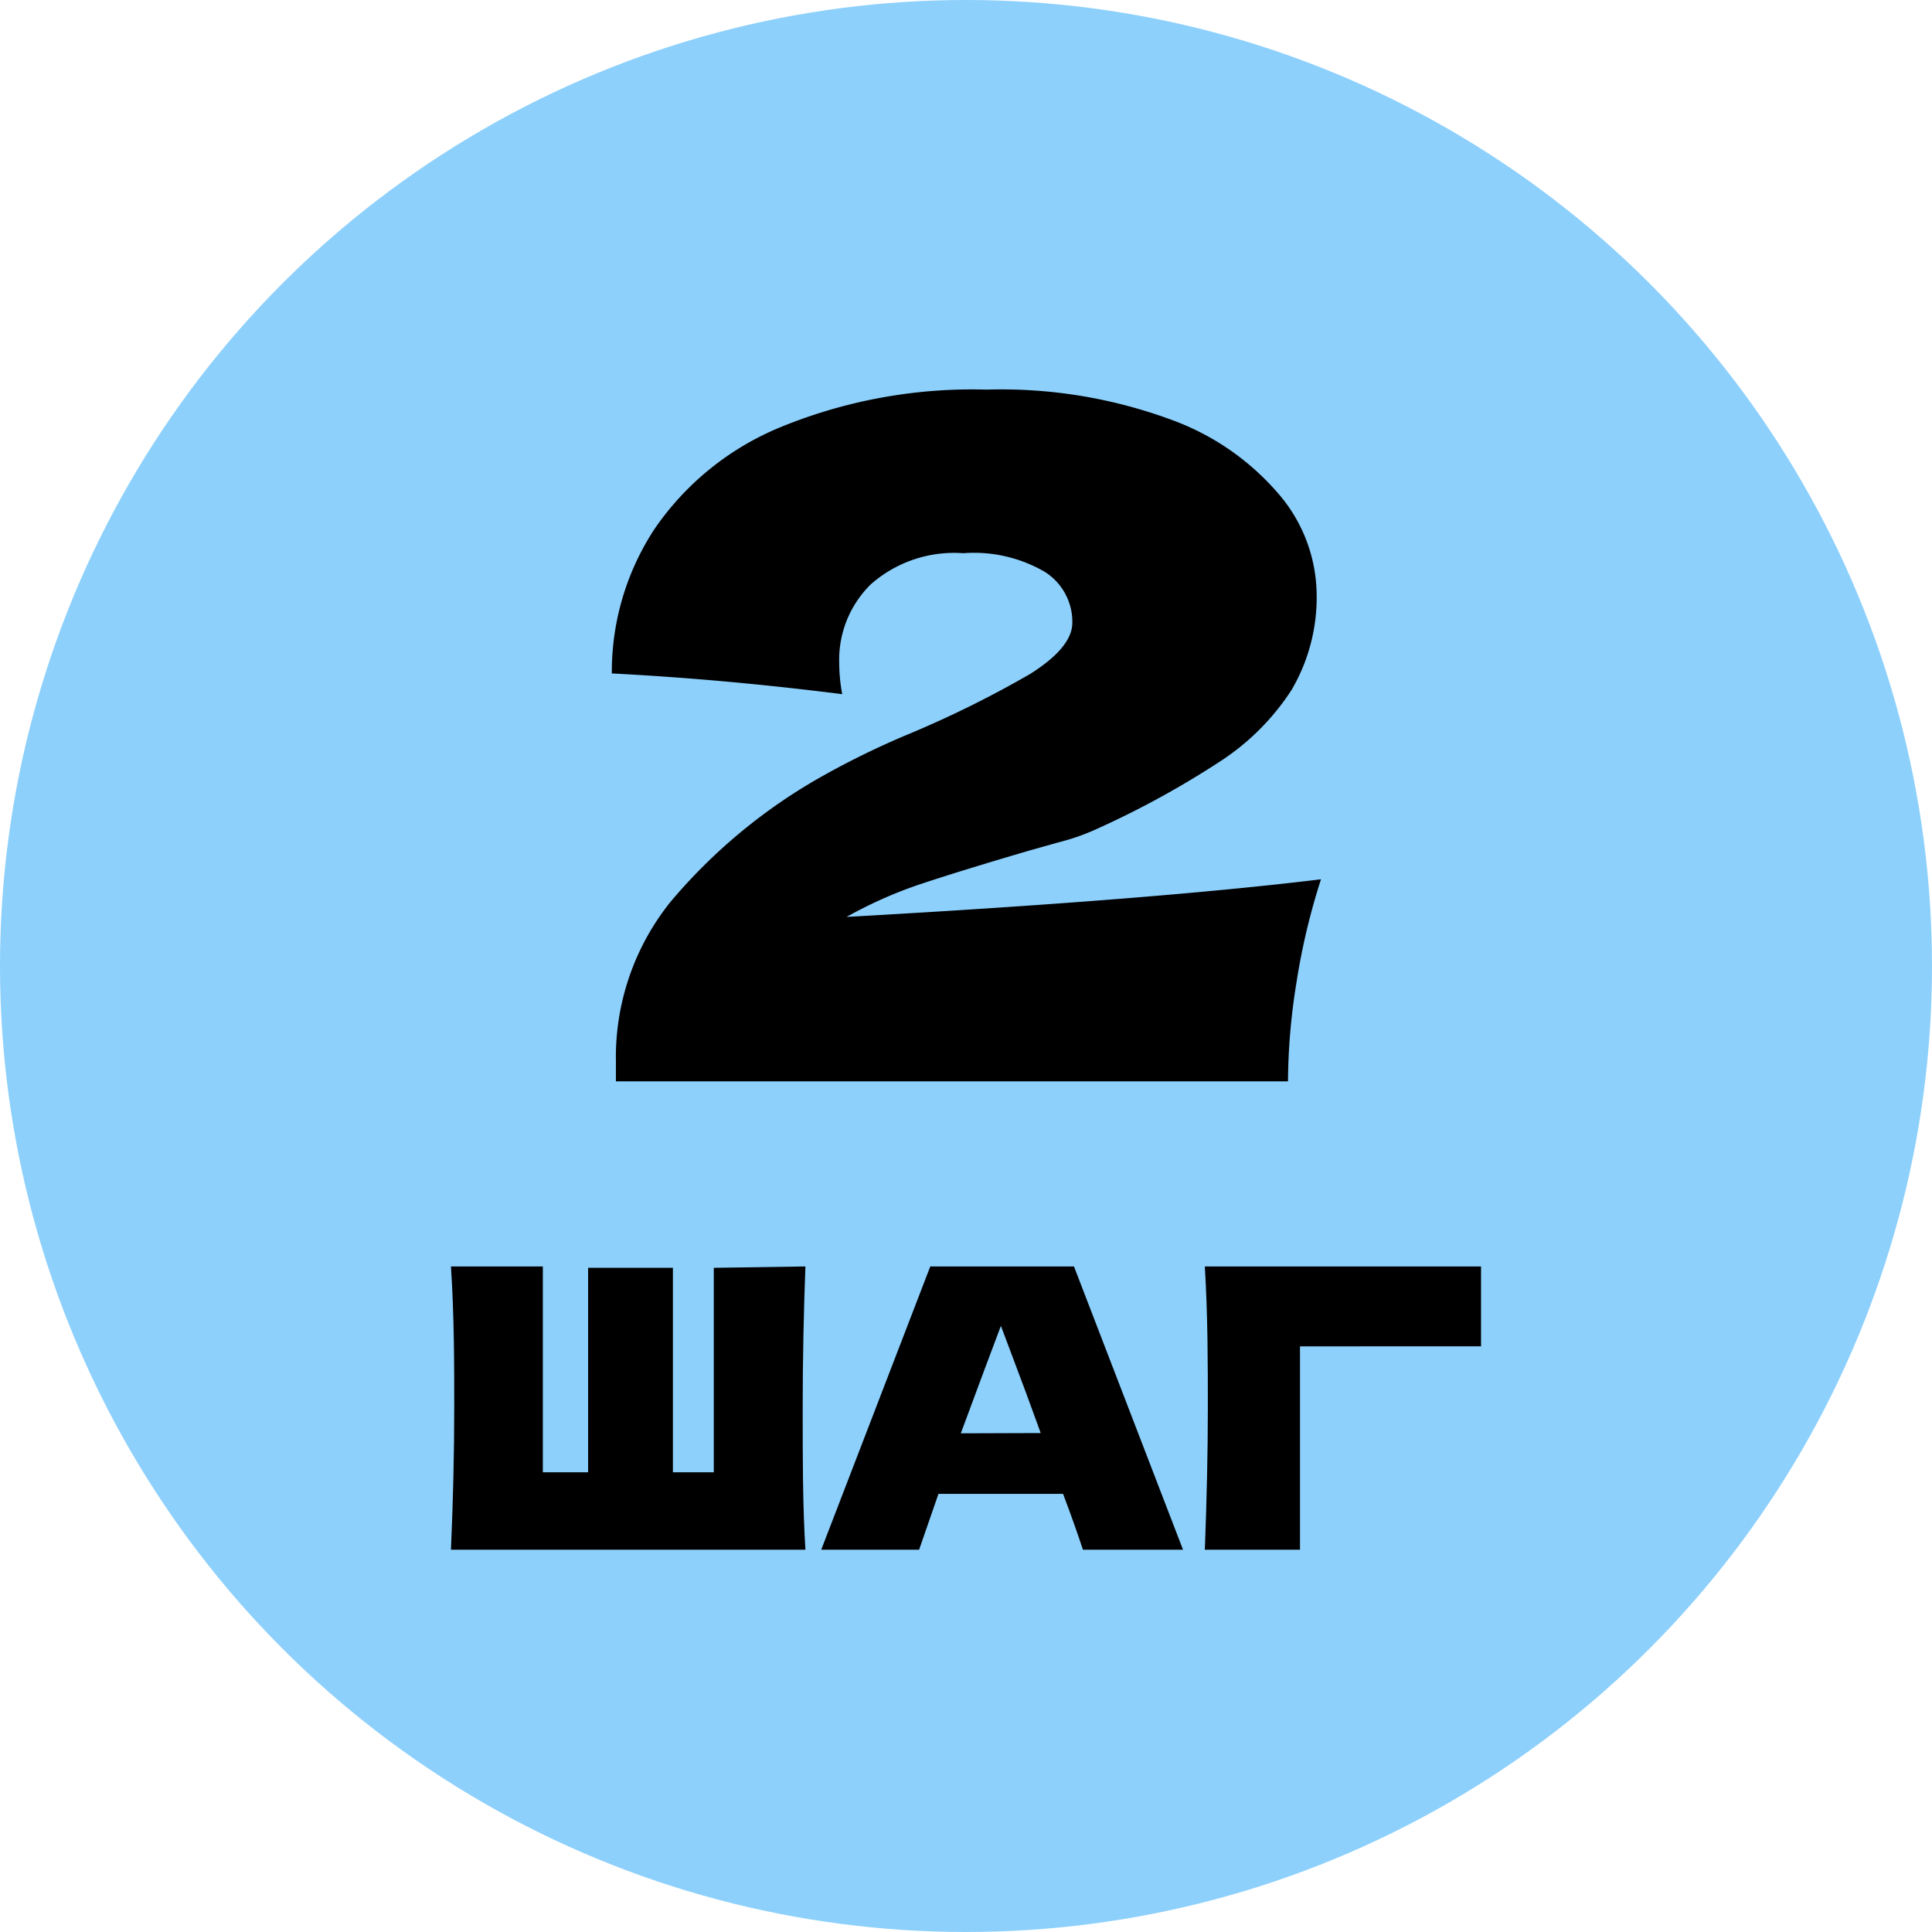
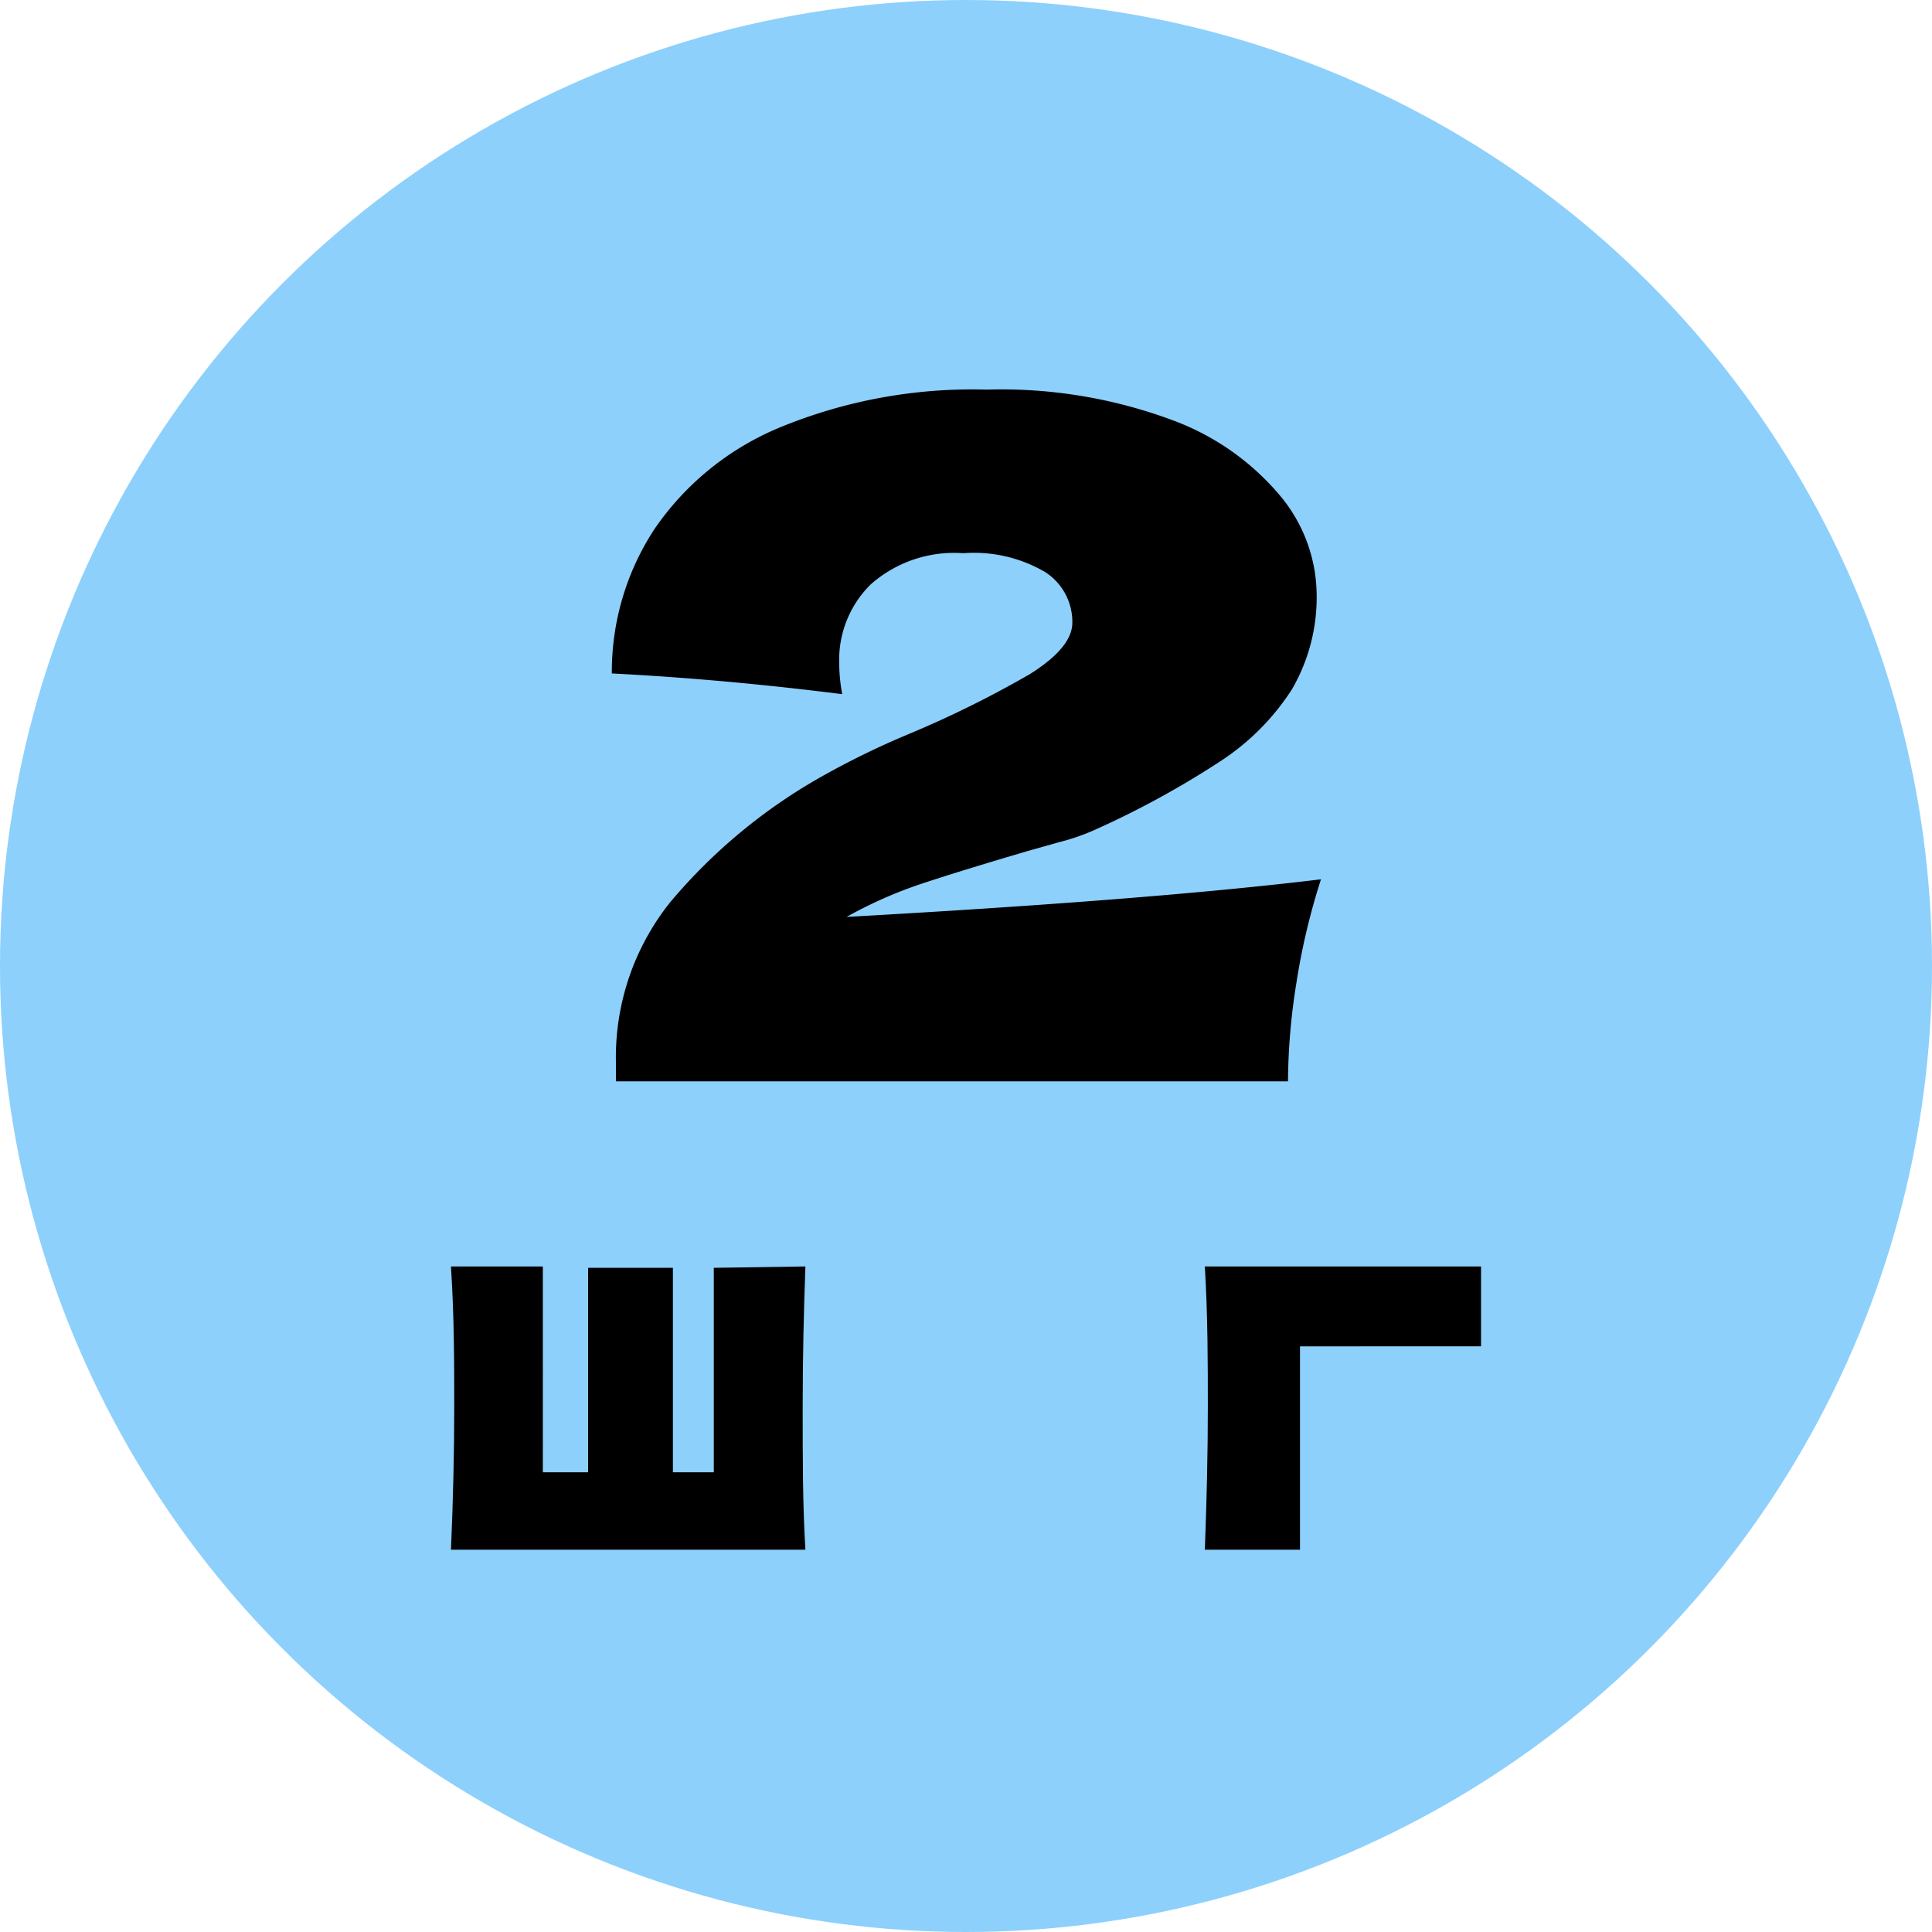
<svg xmlns="http://www.w3.org/2000/svg" viewBox="0 0 70.86 70.86">
  <defs>
    <style>.cls-1{fill:#8dd0fc;}</style>
  </defs>
  <g id="Layer_2" data-name="Layer 2">
    <g id="Layer_1-2" data-name="Layer 1">
      <g id="Layer_2-2" data-name="Layer 2">
        <g id="Layer_1-2-2" data-name="Layer 1-2">
          <circle class="cls-1" cx="35.43" cy="35.43" r="35.43" />
          <path d="M48.45,32.25a24.58,24.58,0,0,0-.9,3.79,23.17,23.17,0,0,0-.31,3.62H22.59v-.72a9.1,9.1,0,0,1,2-5.86,20.2,20.2,0,0,1,5.53-4.59,30.29,30.29,0,0,1,3.24-1.58,38.62,38.62,0,0,0,4.42-2.19c1-.63,1.55-1.26,1.55-1.88a2.17,2.17,0,0,0-1-1.86,5.16,5.16,0,0,0-3-.69,4.62,4.62,0,0,0-3.39,1.14,3.88,3.88,0,0,0-1.16,2.89,6.29,6.29,0,0,0,.11,1.14q-4.35-.55-8.45-.76A9.55,9.55,0,0,1,24,19.41a10.38,10.38,0,0,1,4.62-3.74,18.53,18.53,0,0,1,7.57-1.38A18,18,0,0,1,43,15.41a9.38,9.38,0,0,1,4,2.83,5.73,5.73,0,0,1,1.29,3.5,6.72,6.72,0,0,1-.91,3.55,8.88,8.88,0,0,1-2.62,2.63,33.19,33.19,0,0,1-4.57,2.5,8,8,0,0,1-1.35.47l-1.17.33c-1.63.48-2.93.88-3.89,1.2a15.86,15.86,0,0,0-2.73,1.21Q42.29,33,48.45,32.25Z" />
          <path d="M29.54,46.45c-.06,1.61-.1,3.34-.1,5.19s0,3.59.1,5.2h-13c.08-1.85.12-3.58.12-5.2s0-3.34-.12-5.19h3.37V54h1.66V46.5h3.11V54h1.5V46.5Z" />
-           <path d="M39.72,56.84c-.18-.54-.42-1.23-.73-2.05H34.42l-.71,2.05H30.12l4-10.39h5.27l4,10.39Zm-1.55-4.28q-.54-1.5-1.11-3l-.35-.93c-.33.87-.82,2.18-1.47,3.94Z" />
          <path d="M47.68,56.84H44.19c.07-1.86.11-3.59.11-5.2s0-3.34-.11-5.19H54.32v2.93H47.68Z" />
        </g>
      </g>
    </g>
  </g>
</svg>